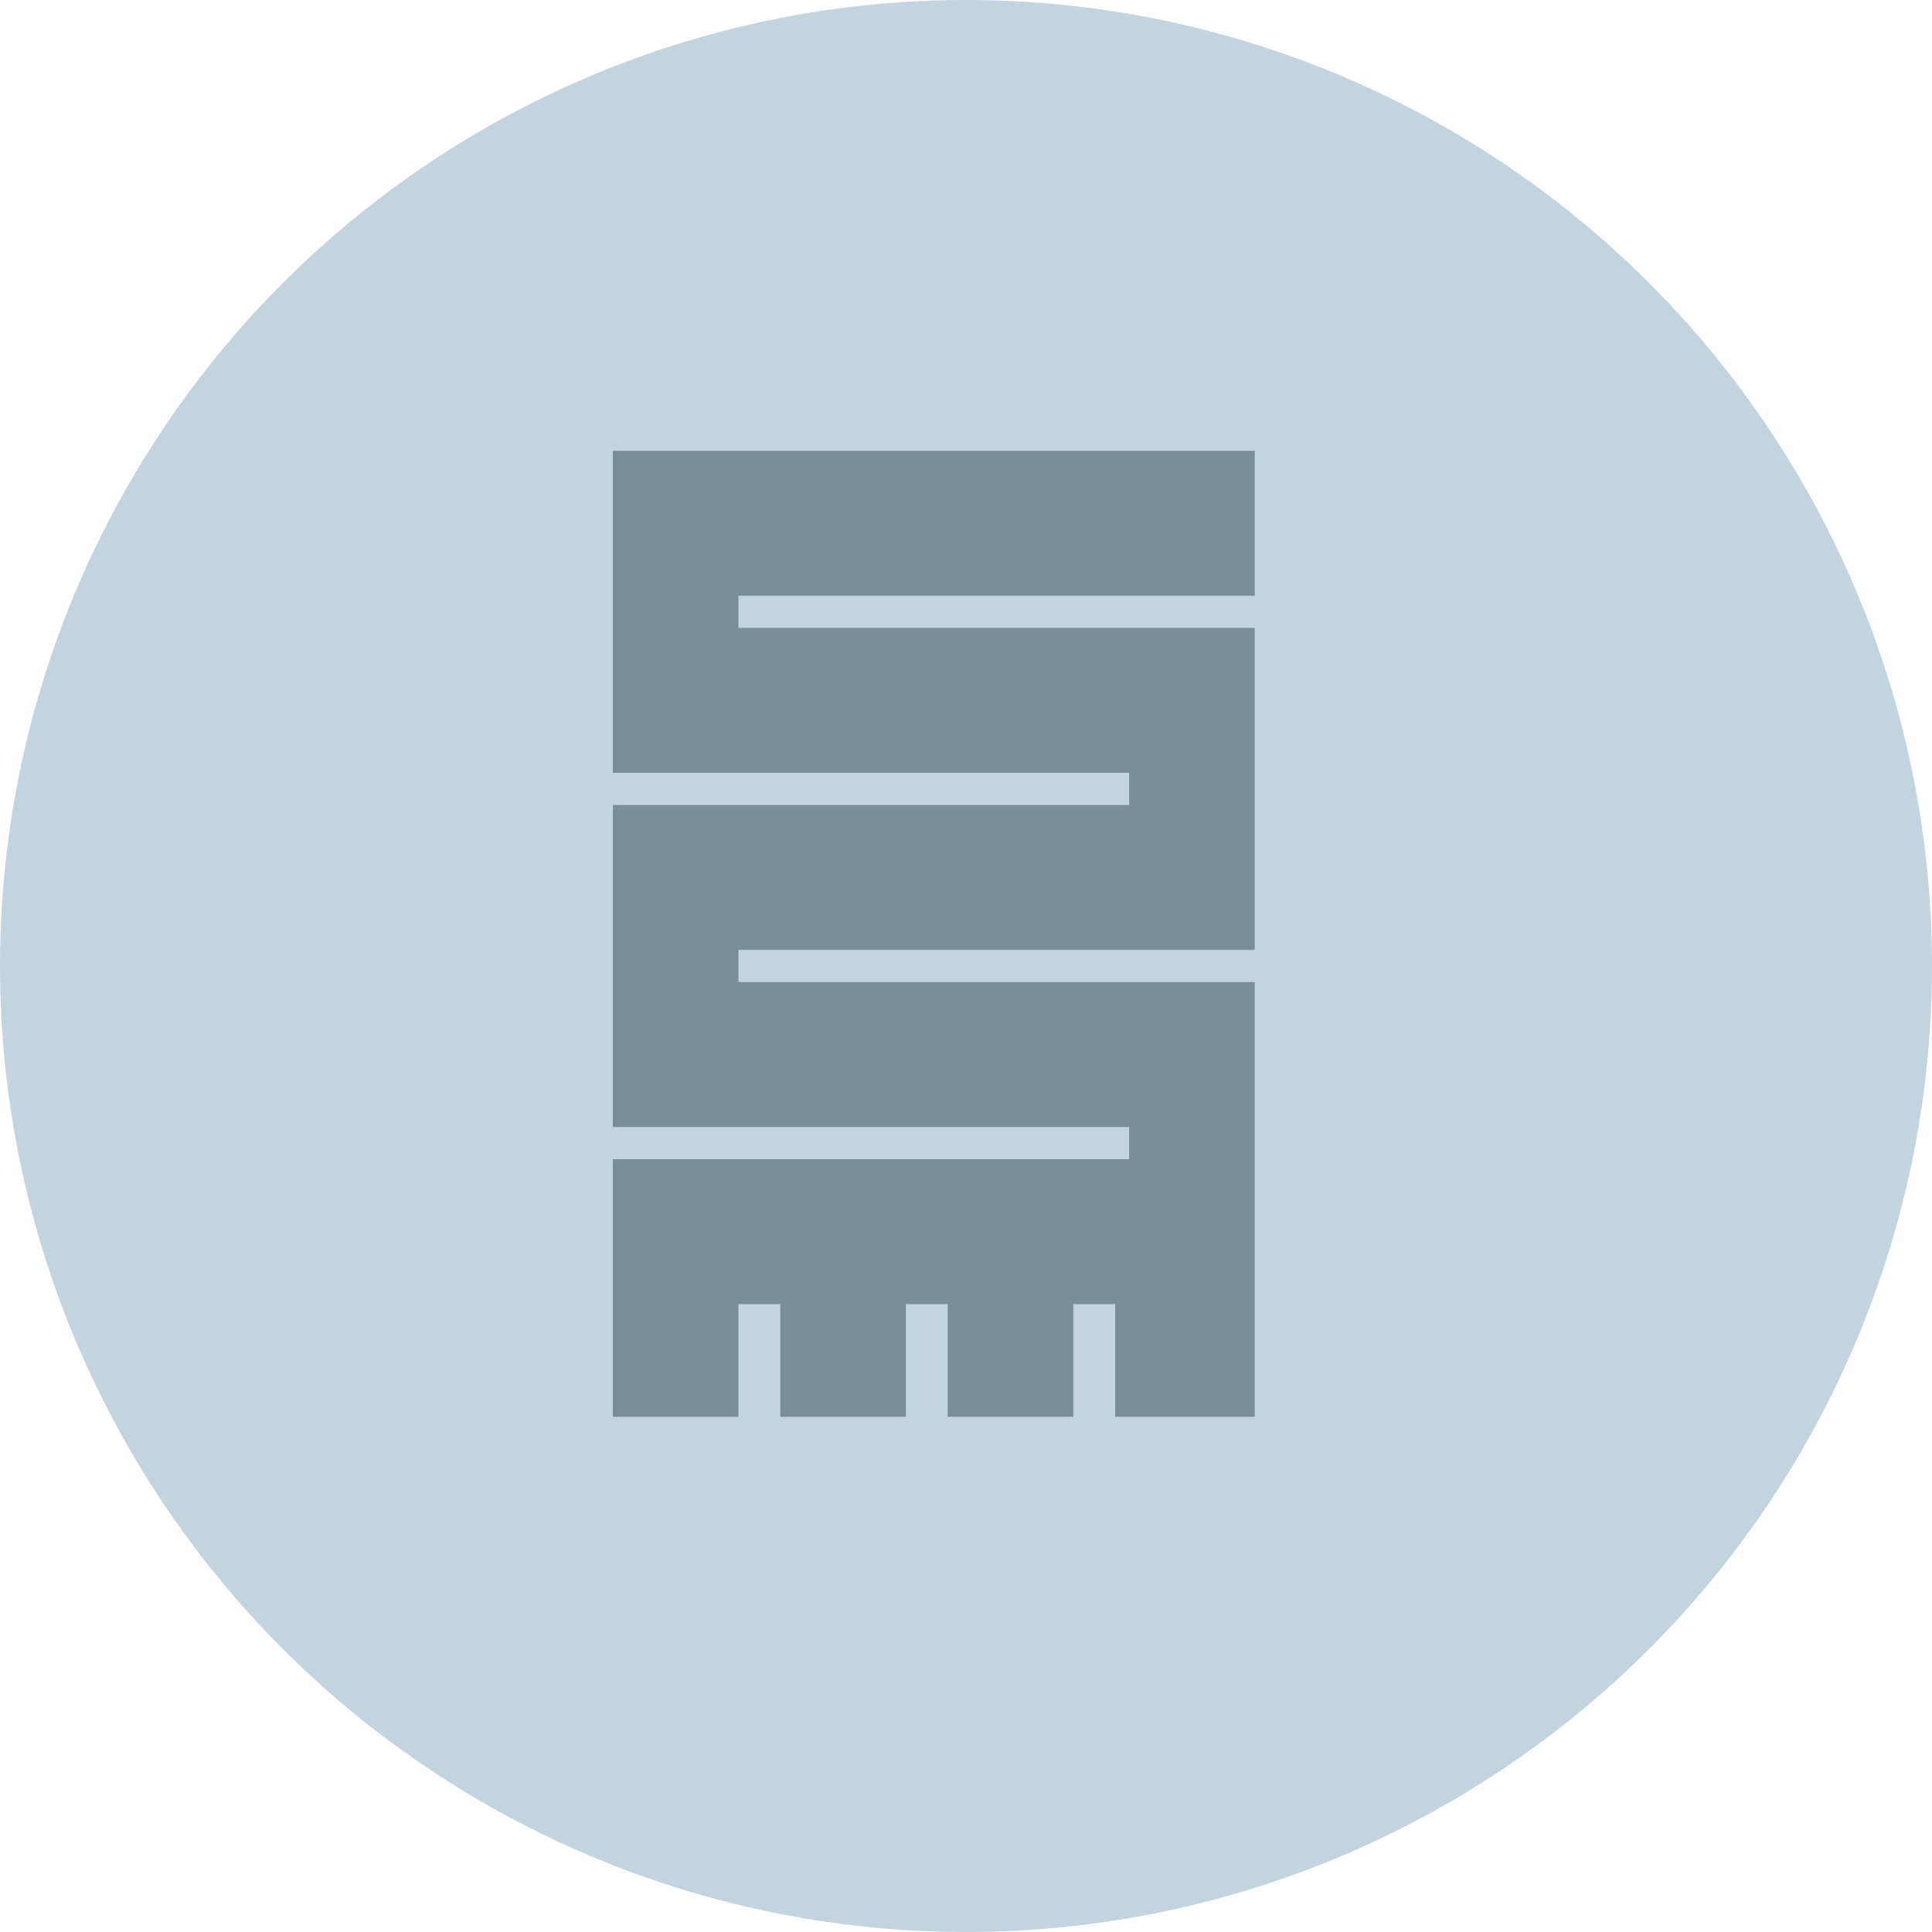
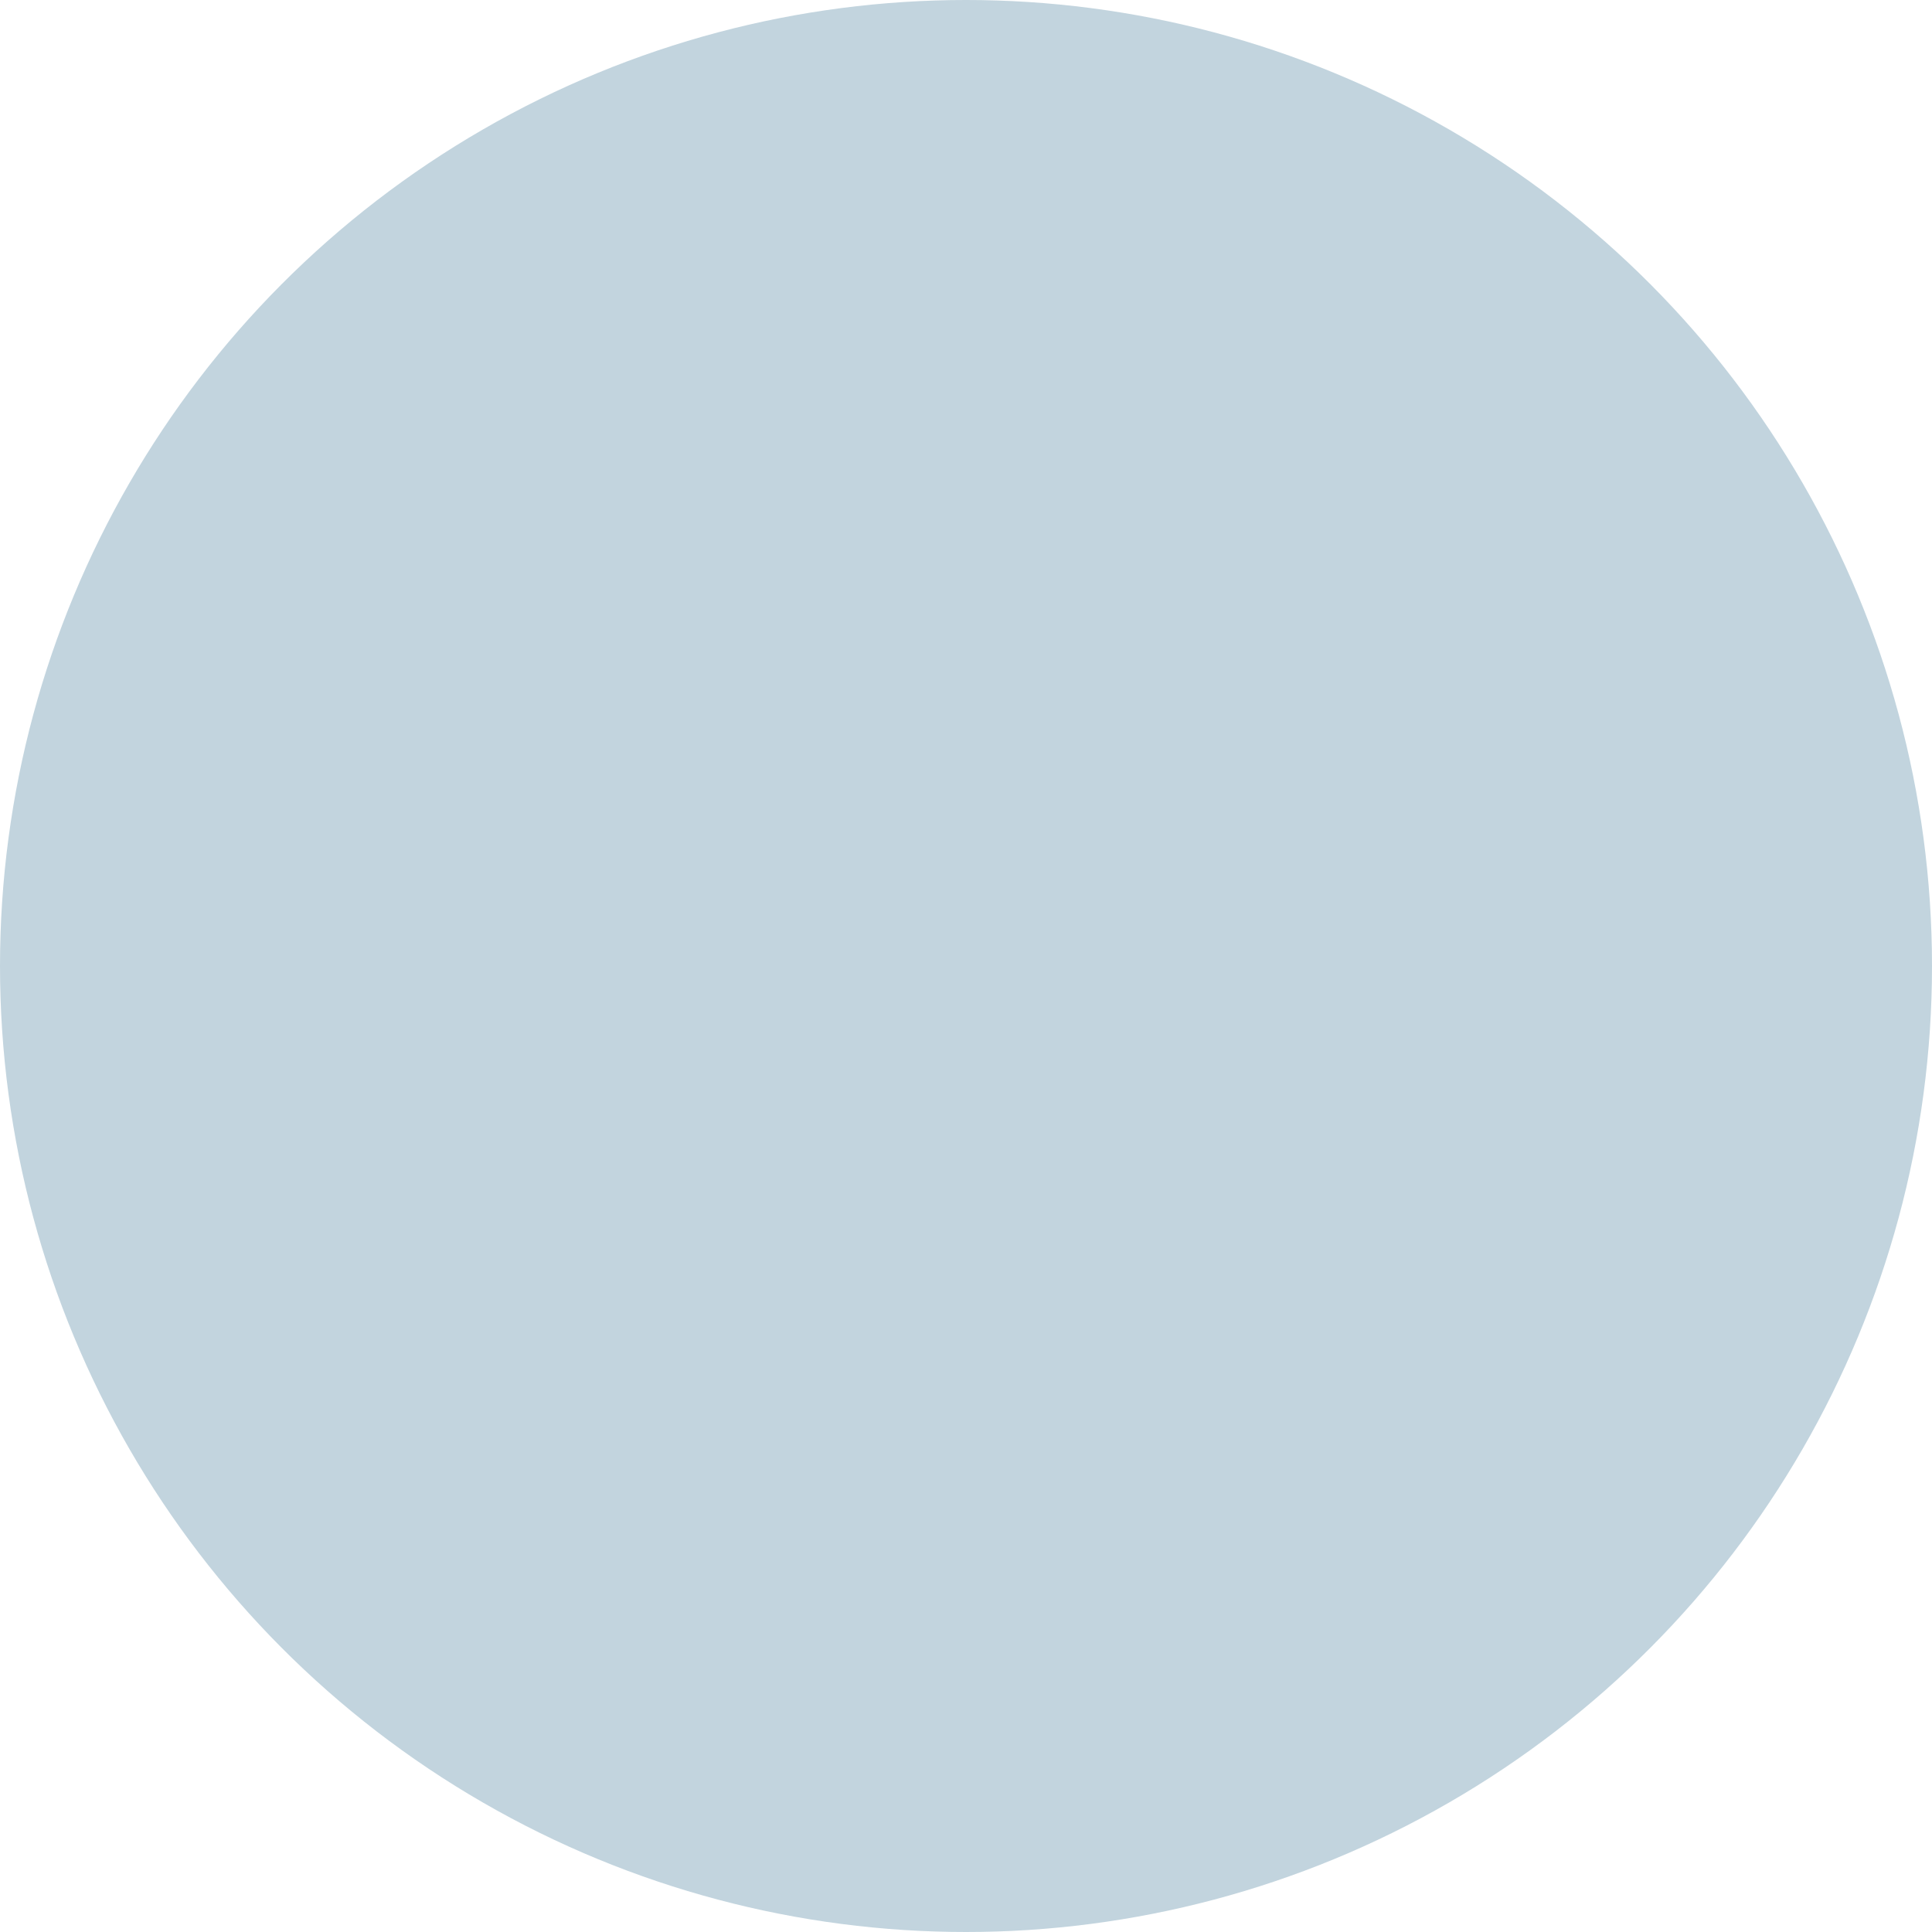
<svg xmlns="http://www.w3.org/2000/svg" width="120" height="120" viewBox="0 0 120 120" fill="none">
  <circle cx="60" cy="60" r="60" fill="#C2D4DE" />
  <g clip-path="url(#clip0_410_11542)">
    <path d="M77.933 37V28H38.066V48H70.133V50H38.066V70H70.133V72H38.066V88H45.866V81H48.466V88H56.266V81H58.866V88H66.666V81H69.266V88H77.933V61H45.866V59H77.933V39H45.866V37H77.933Z" fill="#2F4858" fill-opacity="0.5" />
  </g>
  <defs>
    <clipPath id="clip0_410_11542">
-       <rect width="13" height="15" fill="white" transform="translate(32 28) scale(4)" />
-     </clipPath>
+       </clipPath>
  </defs>
</svg>